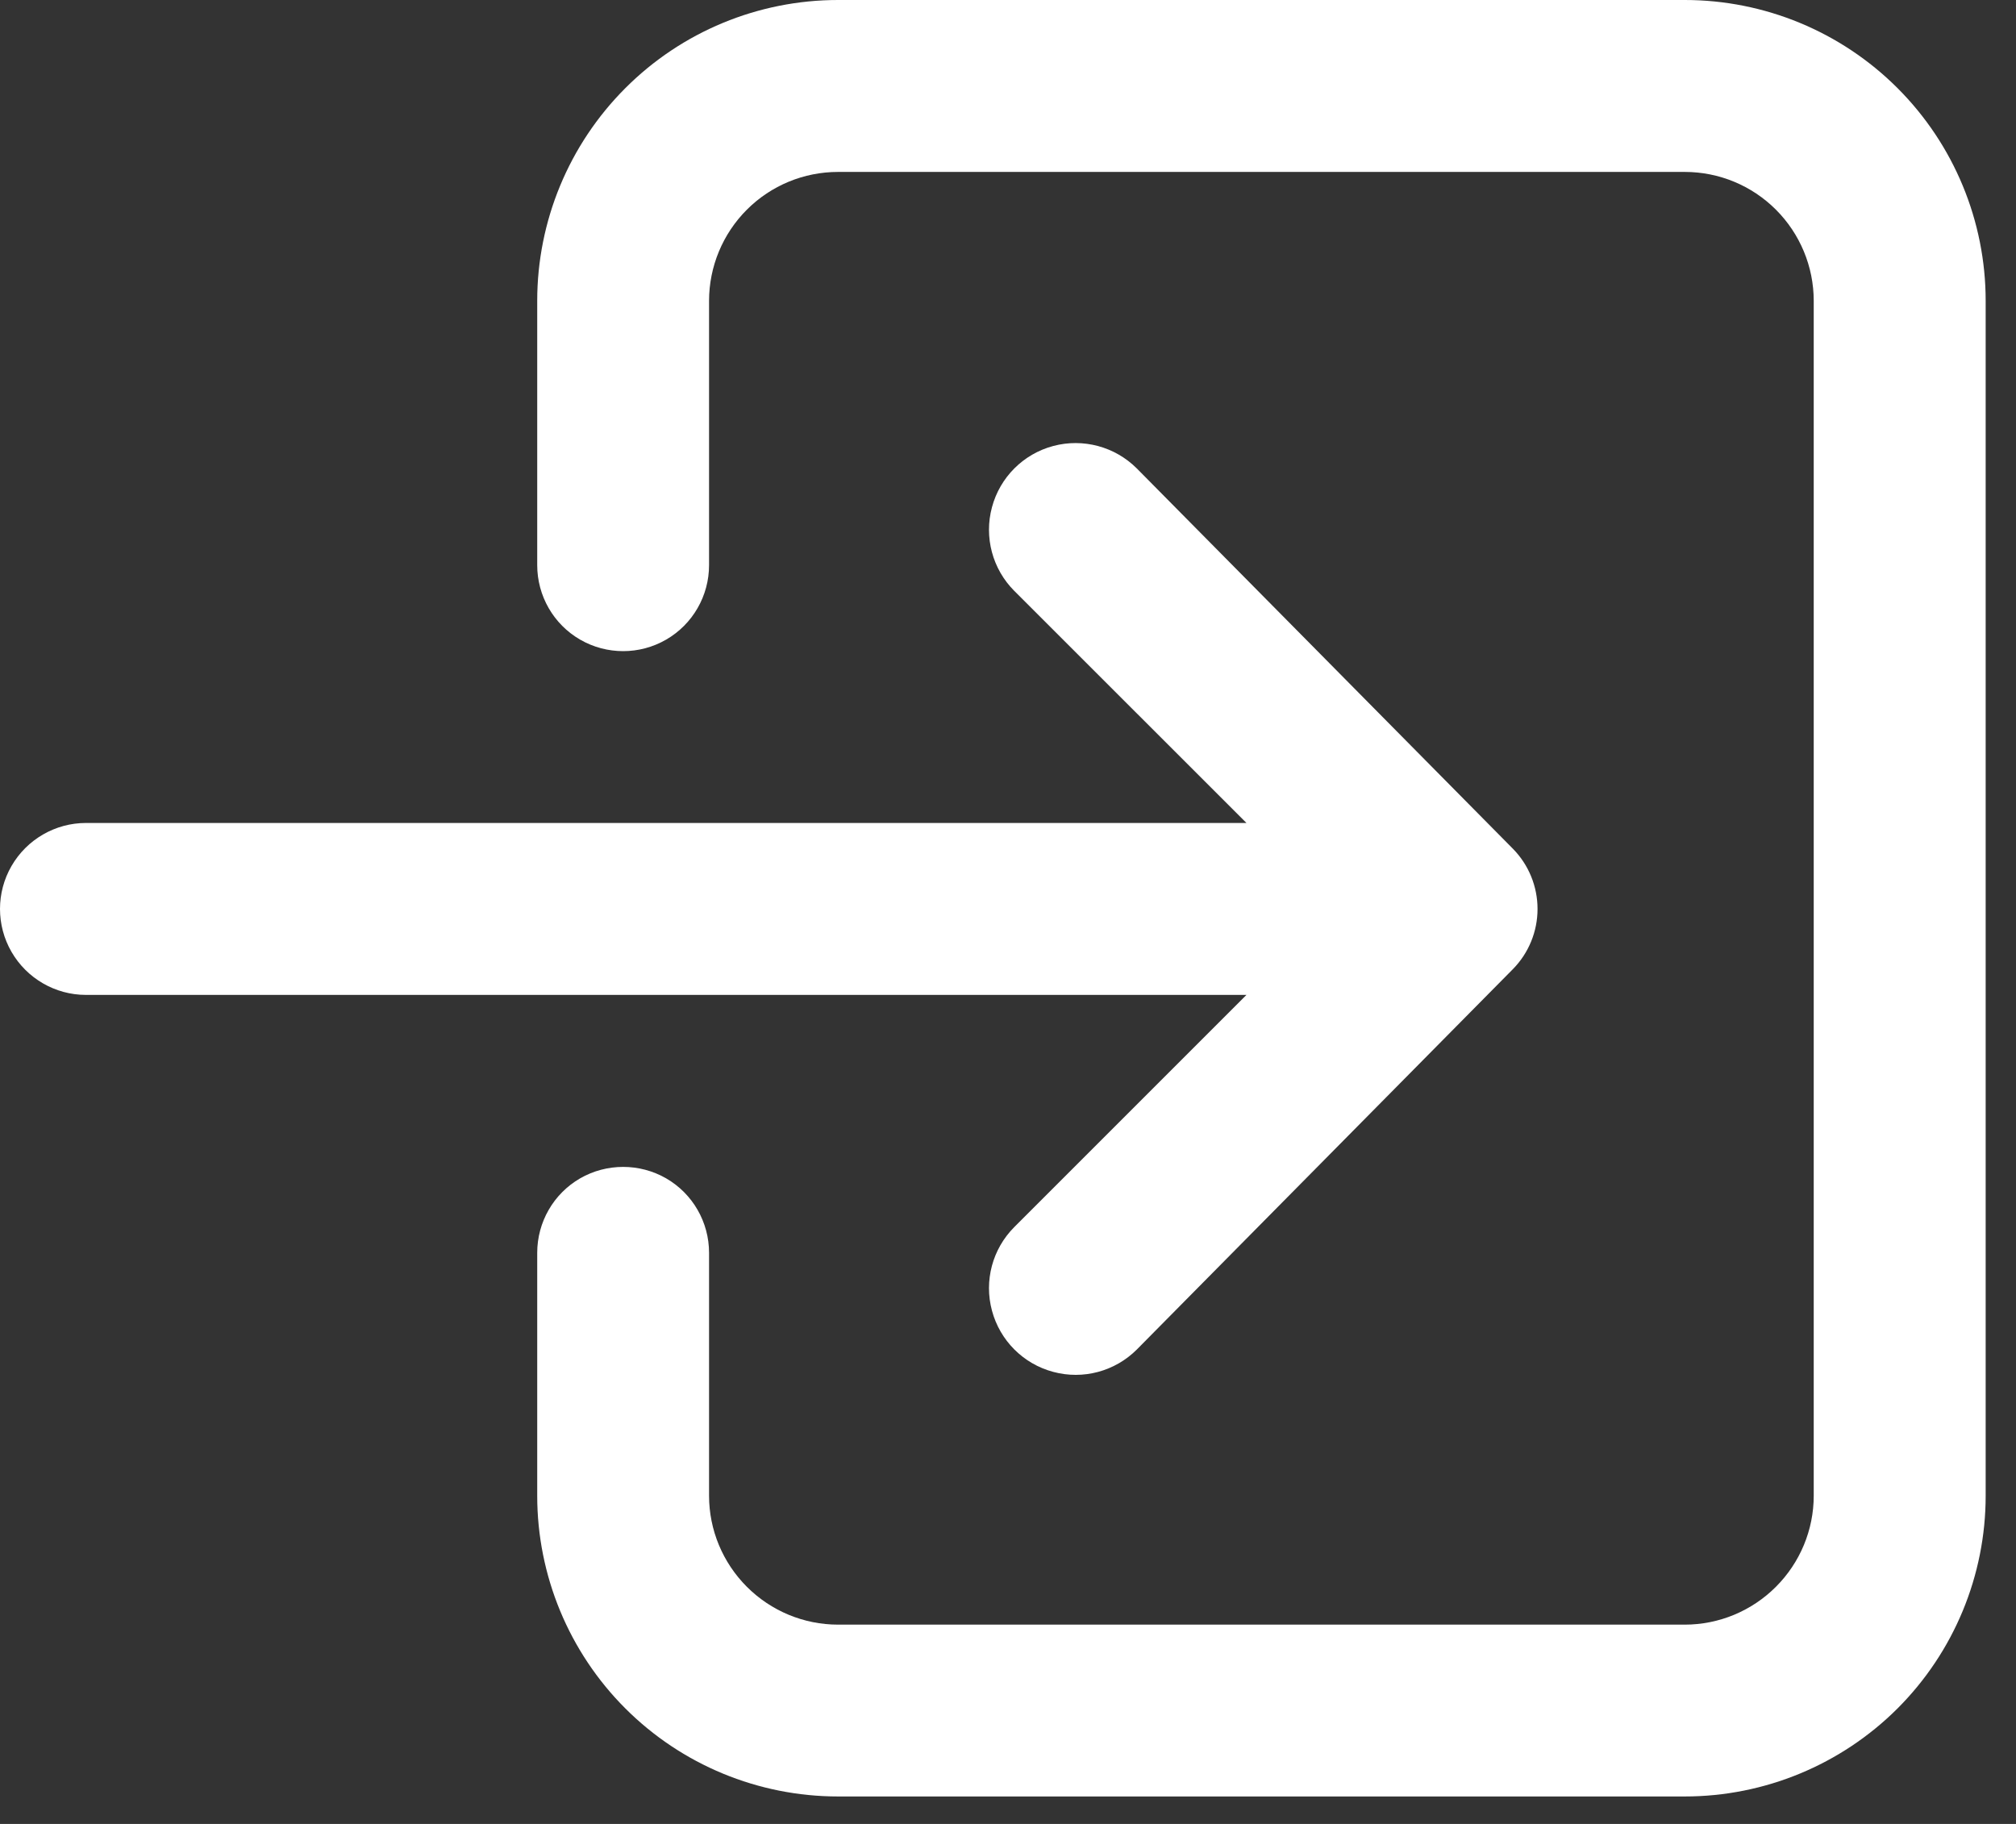
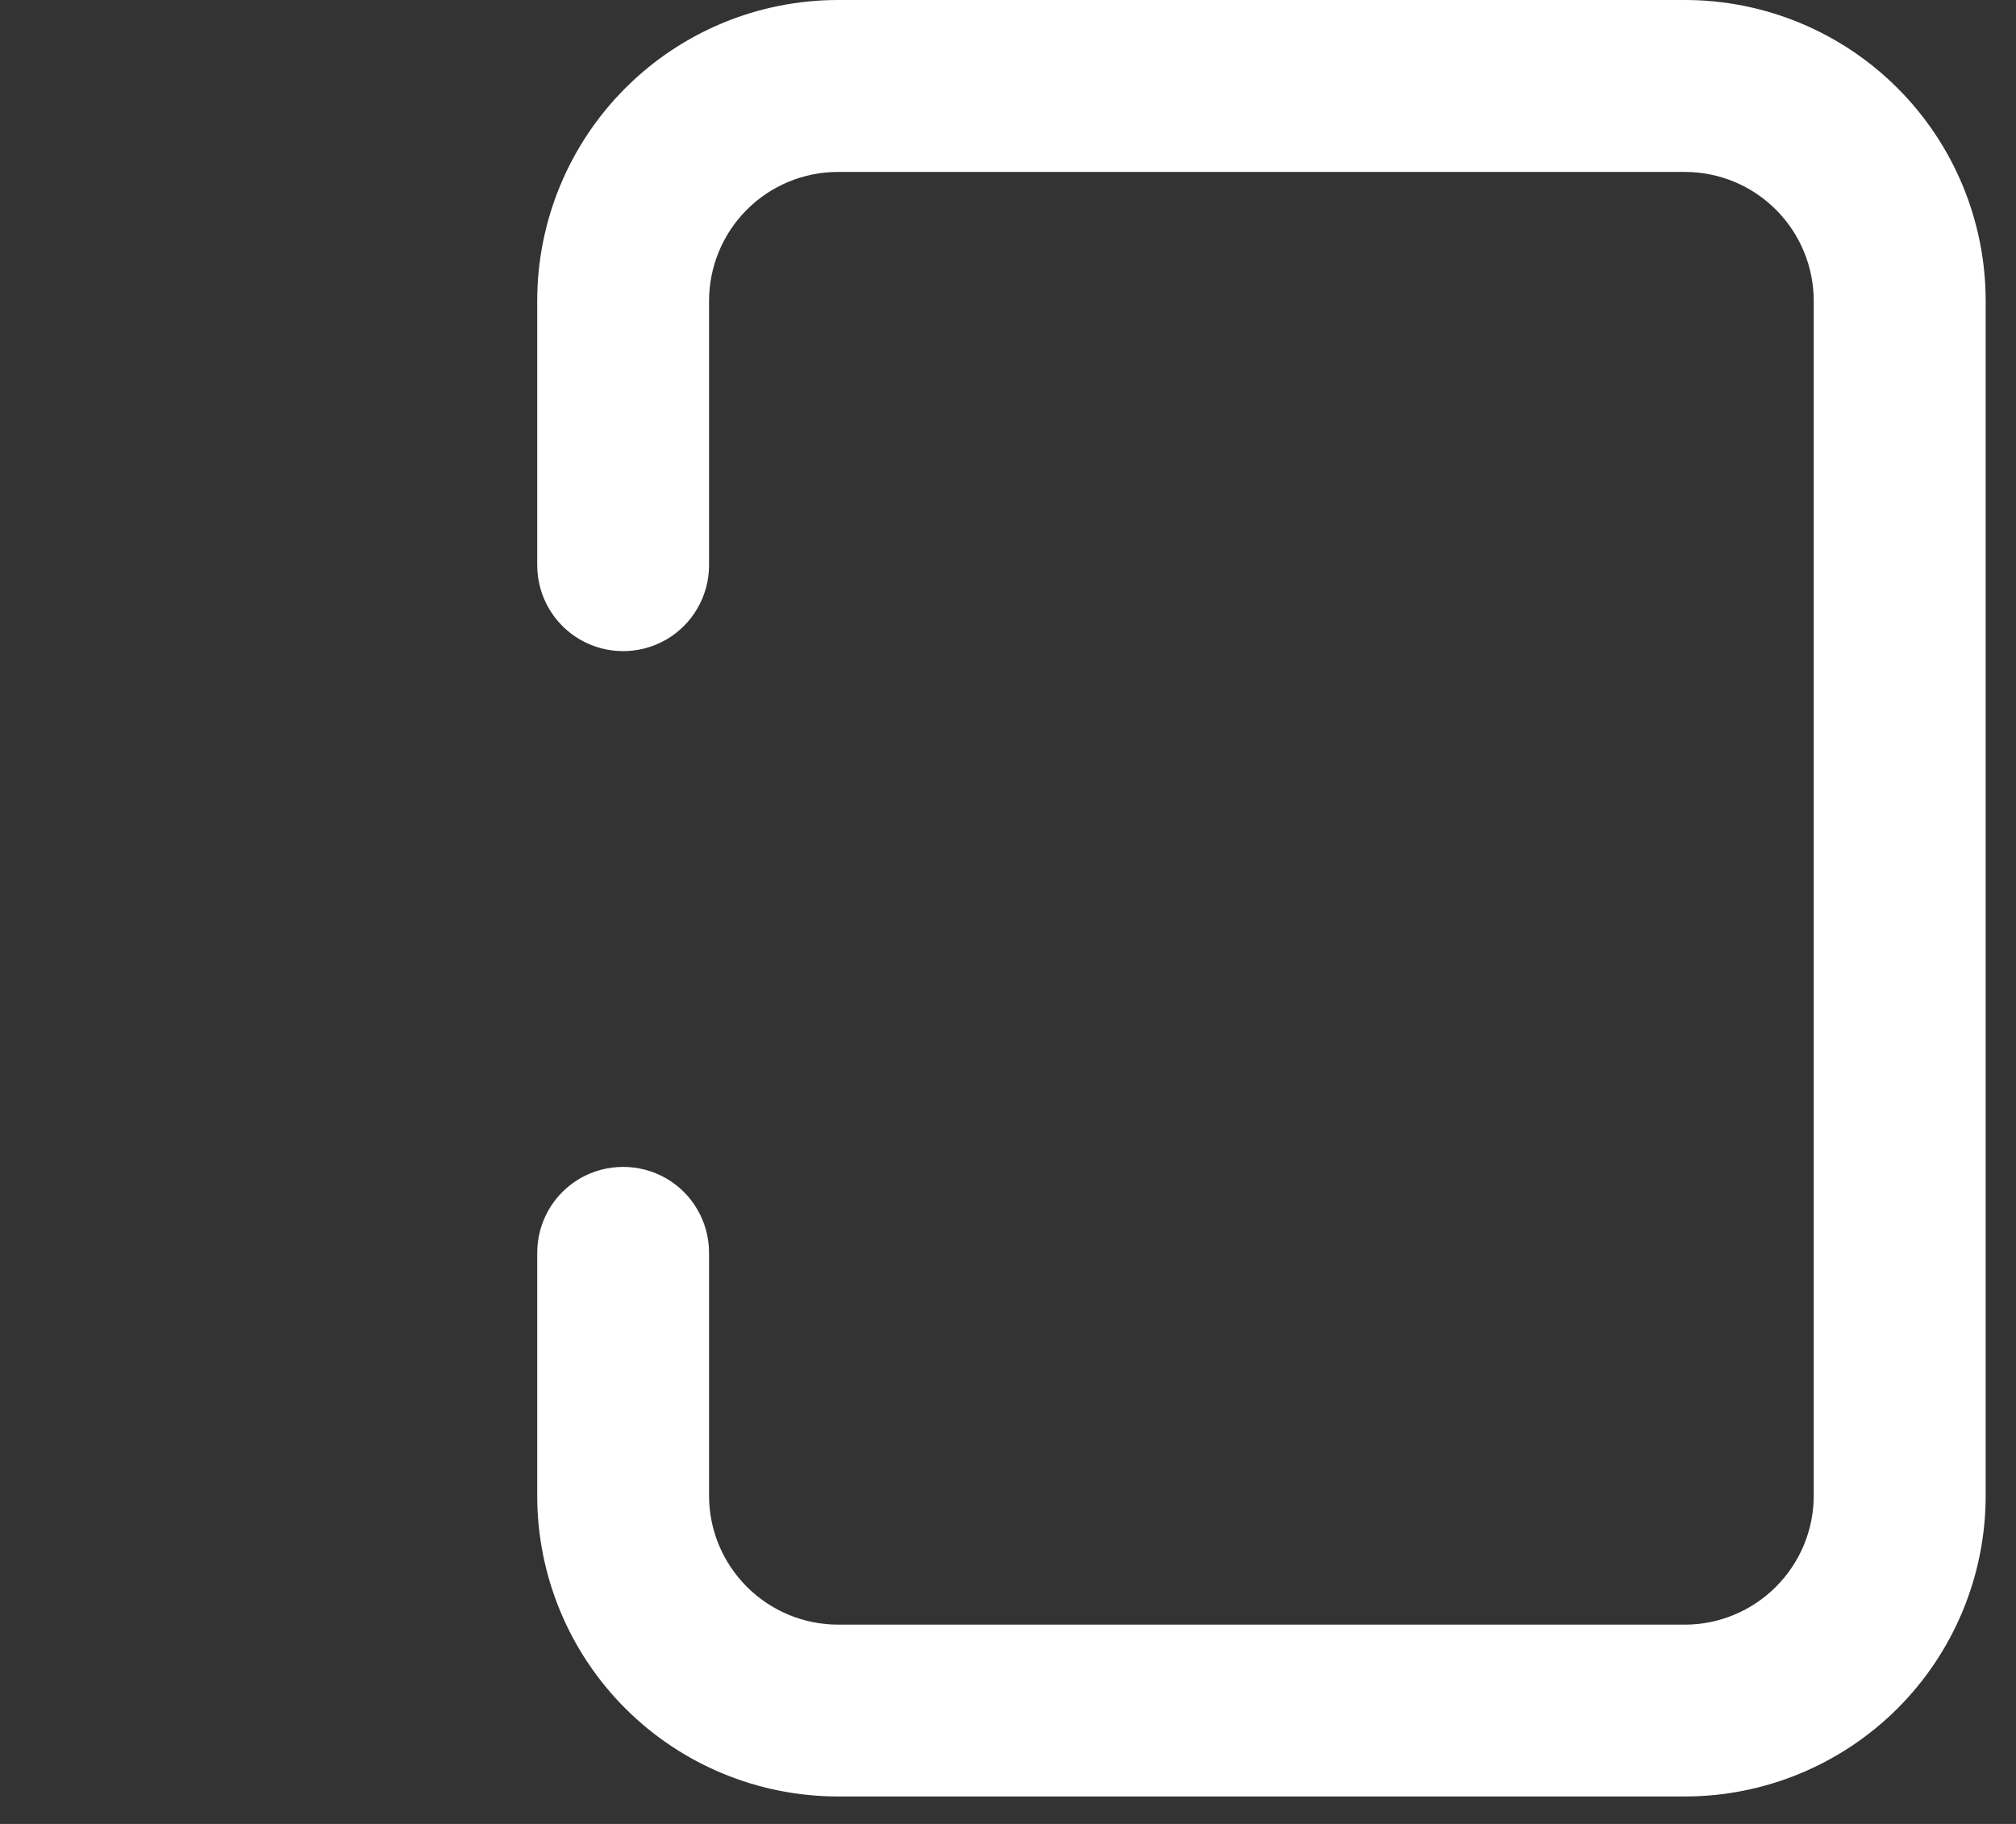
<svg xmlns="http://www.w3.org/2000/svg" width="21" height="19" viewBox="0 0 21 19" fill="none">
  <rect x="0" y="0" width="21" height="19" fill="#333333" stroke="none" />
-   <path d="M0.895 8.573H12.984L10.566 6.156C10.338 5.928 10.249 5.595 10.333 5.284C10.416 4.973 10.659 4.729 10.971 4.646C11.282 4.563 11.614 4.652 11.842 4.88L15.76 8.842C15.924 9.009 16.016 9.234 16.016 9.469C16.016 9.703 15.924 9.928 15.76 10.095L11.842 14.058C11.614 14.286 11.282 14.375 10.971 14.291C10.659 14.208 10.416 13.964 10.333 13.653C10.249 13.342 10.338 13.01 10.566 12.782L12.984 10.364H0.895C0.576 10.364 0.28 10.193 0.12 9.916C-0.04 9.639 -0.04 9.298 0.12 9.021C0.28 8.744 0.576 8.573 0.895 8.573V8.573Z" fill="white" />
  <path d="M17.55 18.714H8.73C7.898 18.714 7.101 18.384 6.514 17.797C5.926 17.209 5.596 16.412 5.596 15.581V13.051C5.596 12.731 5.766 12.435 6.043 12.275C6.32 12.116 6.662 12.116 6.939 12.275C7.216 12.435 7.386 12.731 7.386 13.051V15.581C7.386 15.937 7.528 16.278 7.78 16.53C8.032 16.782 8.373 16.924 8.73 16.924H17.55C17.906 16.924 18.247 16.782 18.499 16.53C18.751 16.278 18.893 15.937 18.893 15.581V3.134C18.893 2.778 18.751 2.436 18.499 2.184C18.247 1.932 17.906 1.791 17.55 1.791H8.73C8.373 1.791 8.032 1.932 7.78 2.184C7.528 2.436 7.386 2.778 7.386 3.134V5.887C7.386 6.207 7.216 6.503 6.939 6.663C6.662 6.823 6.32 6.823 6.043 6.663C5.766 6.503 5.596 6.207 5.596 5.887V3.134C5.596 2.303 5.926 1.506 6.514 0.918C7.101 0.33 7.898 0 8.73 0H17.55C18.381 0 19.178 0.33 19.766 0.918C20.354 1.506 20.684 2.303 20.684 3.134V15.581C20.684 16.412 20.354 17.209 19.766 17.797C19.178 18.384 18.381 18.714 17.55 18.714Z" fill="white" />
</svg>